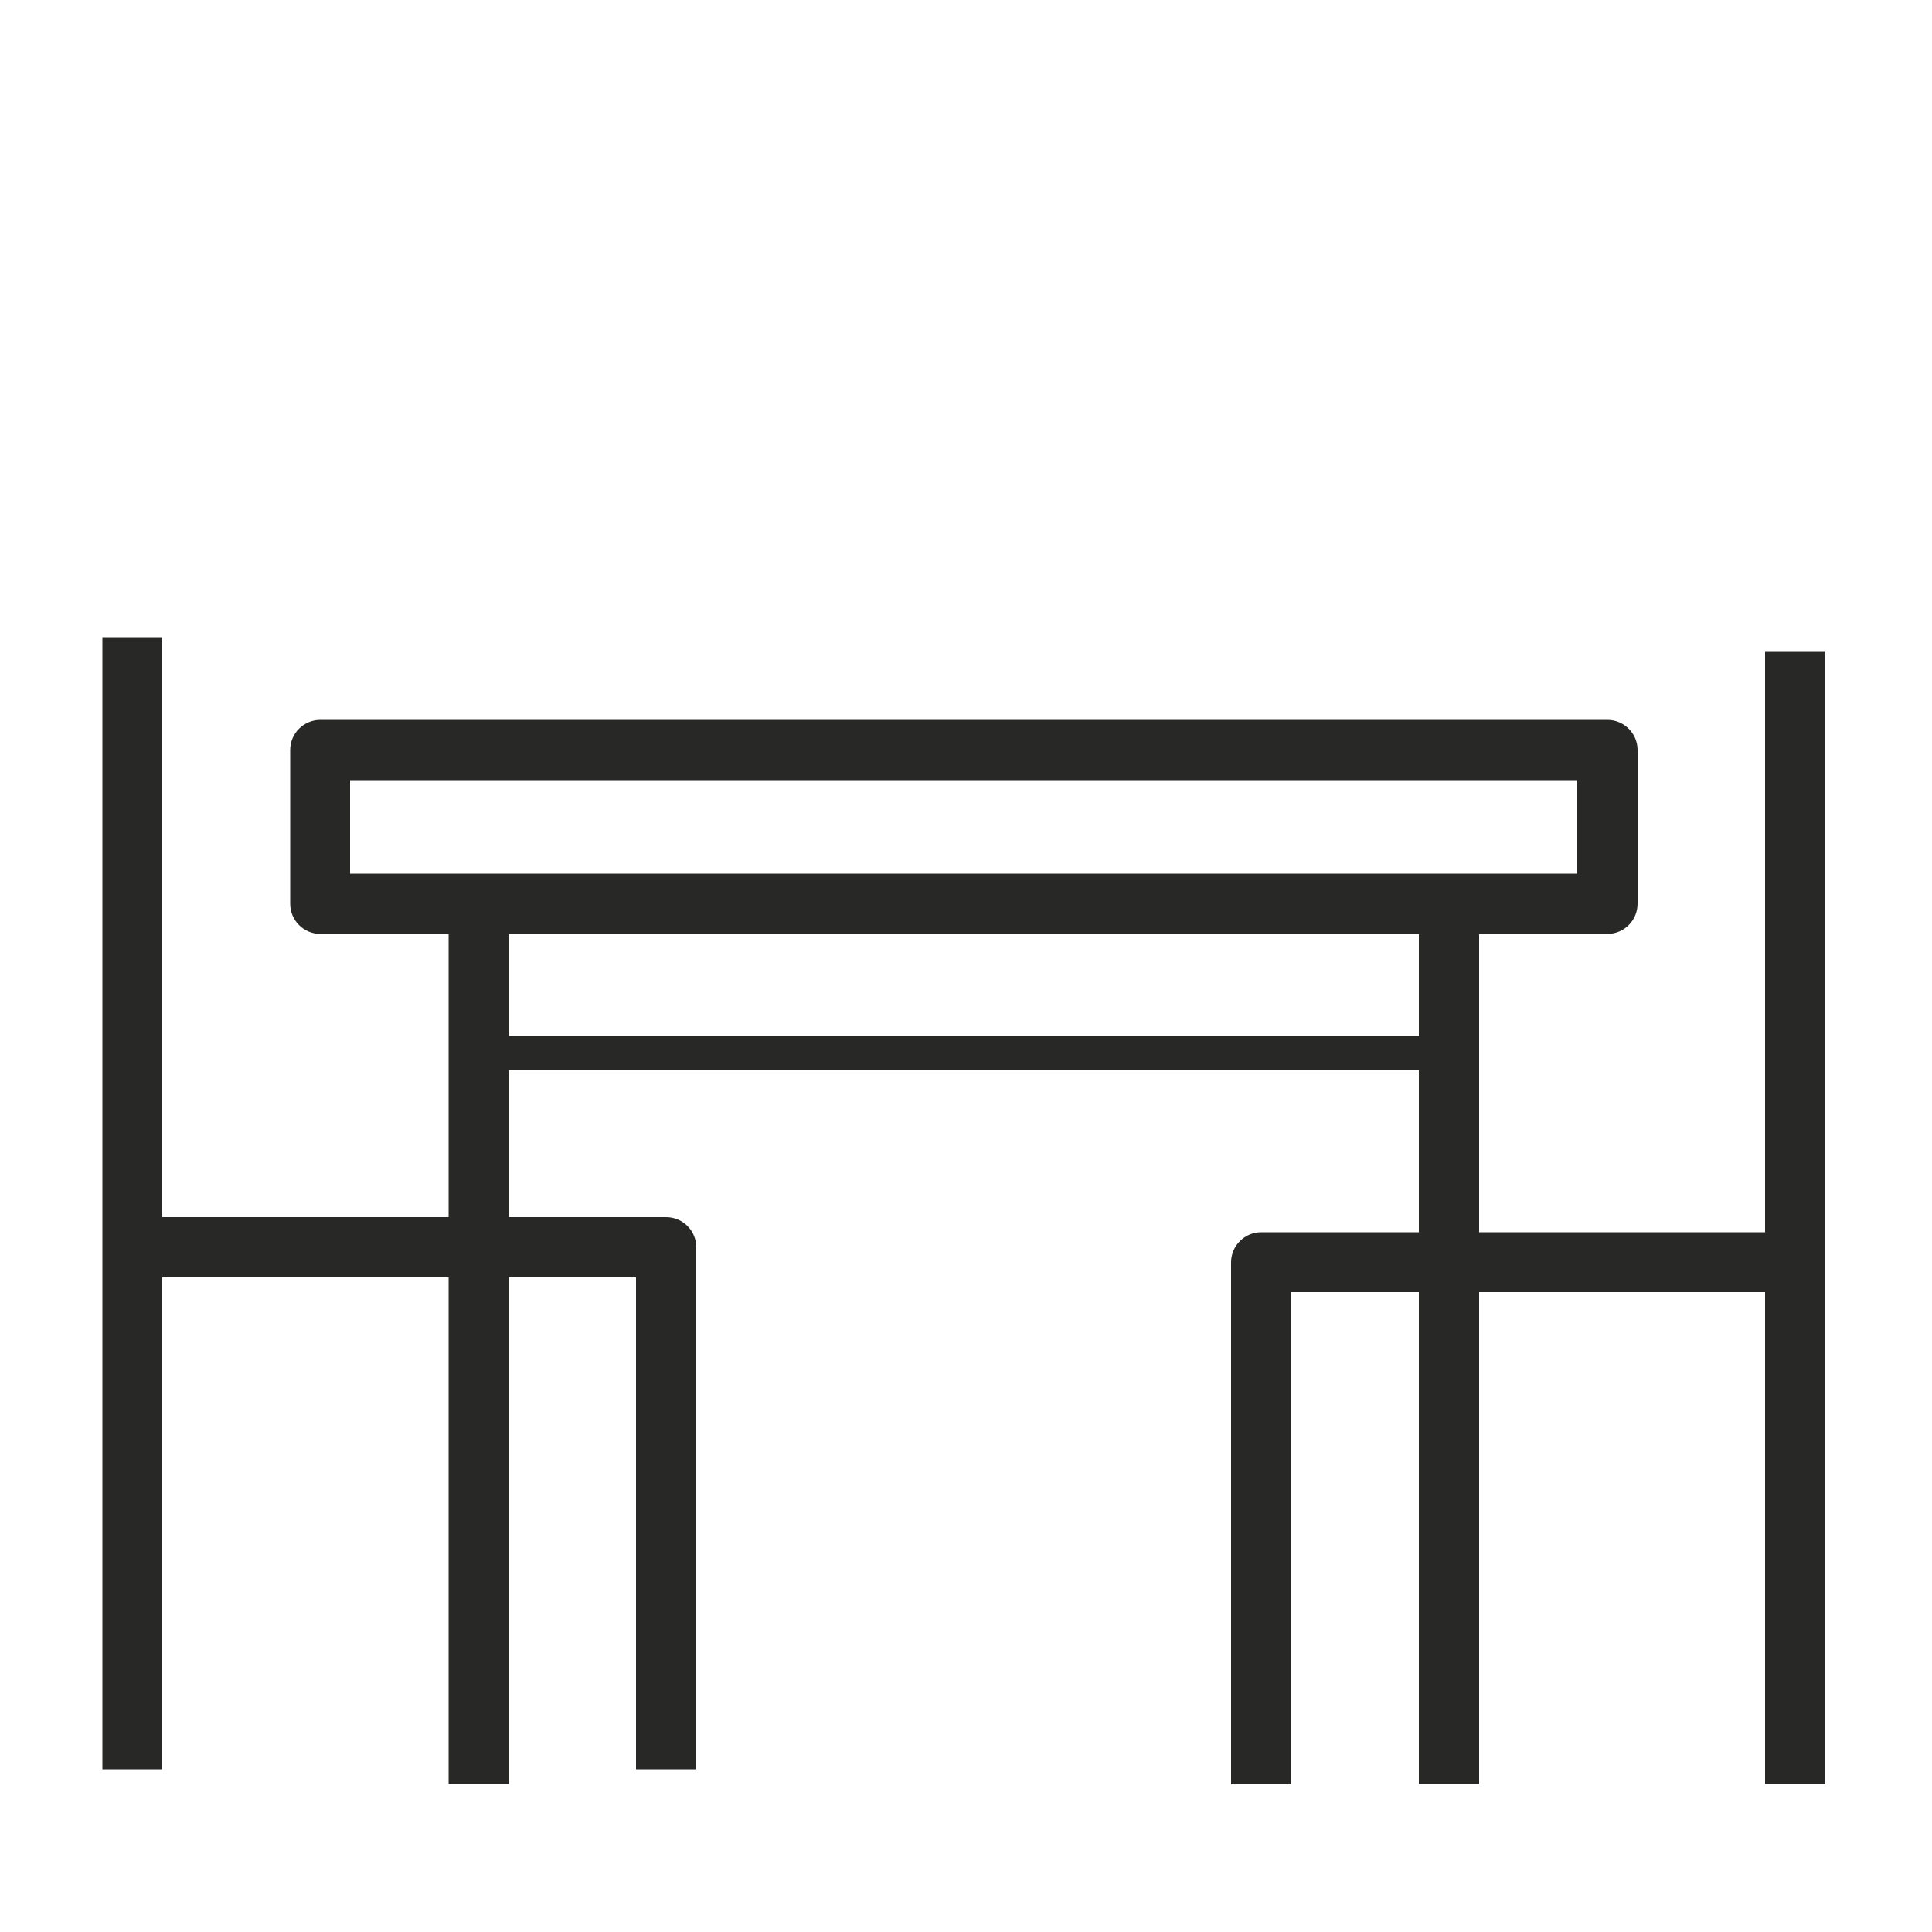
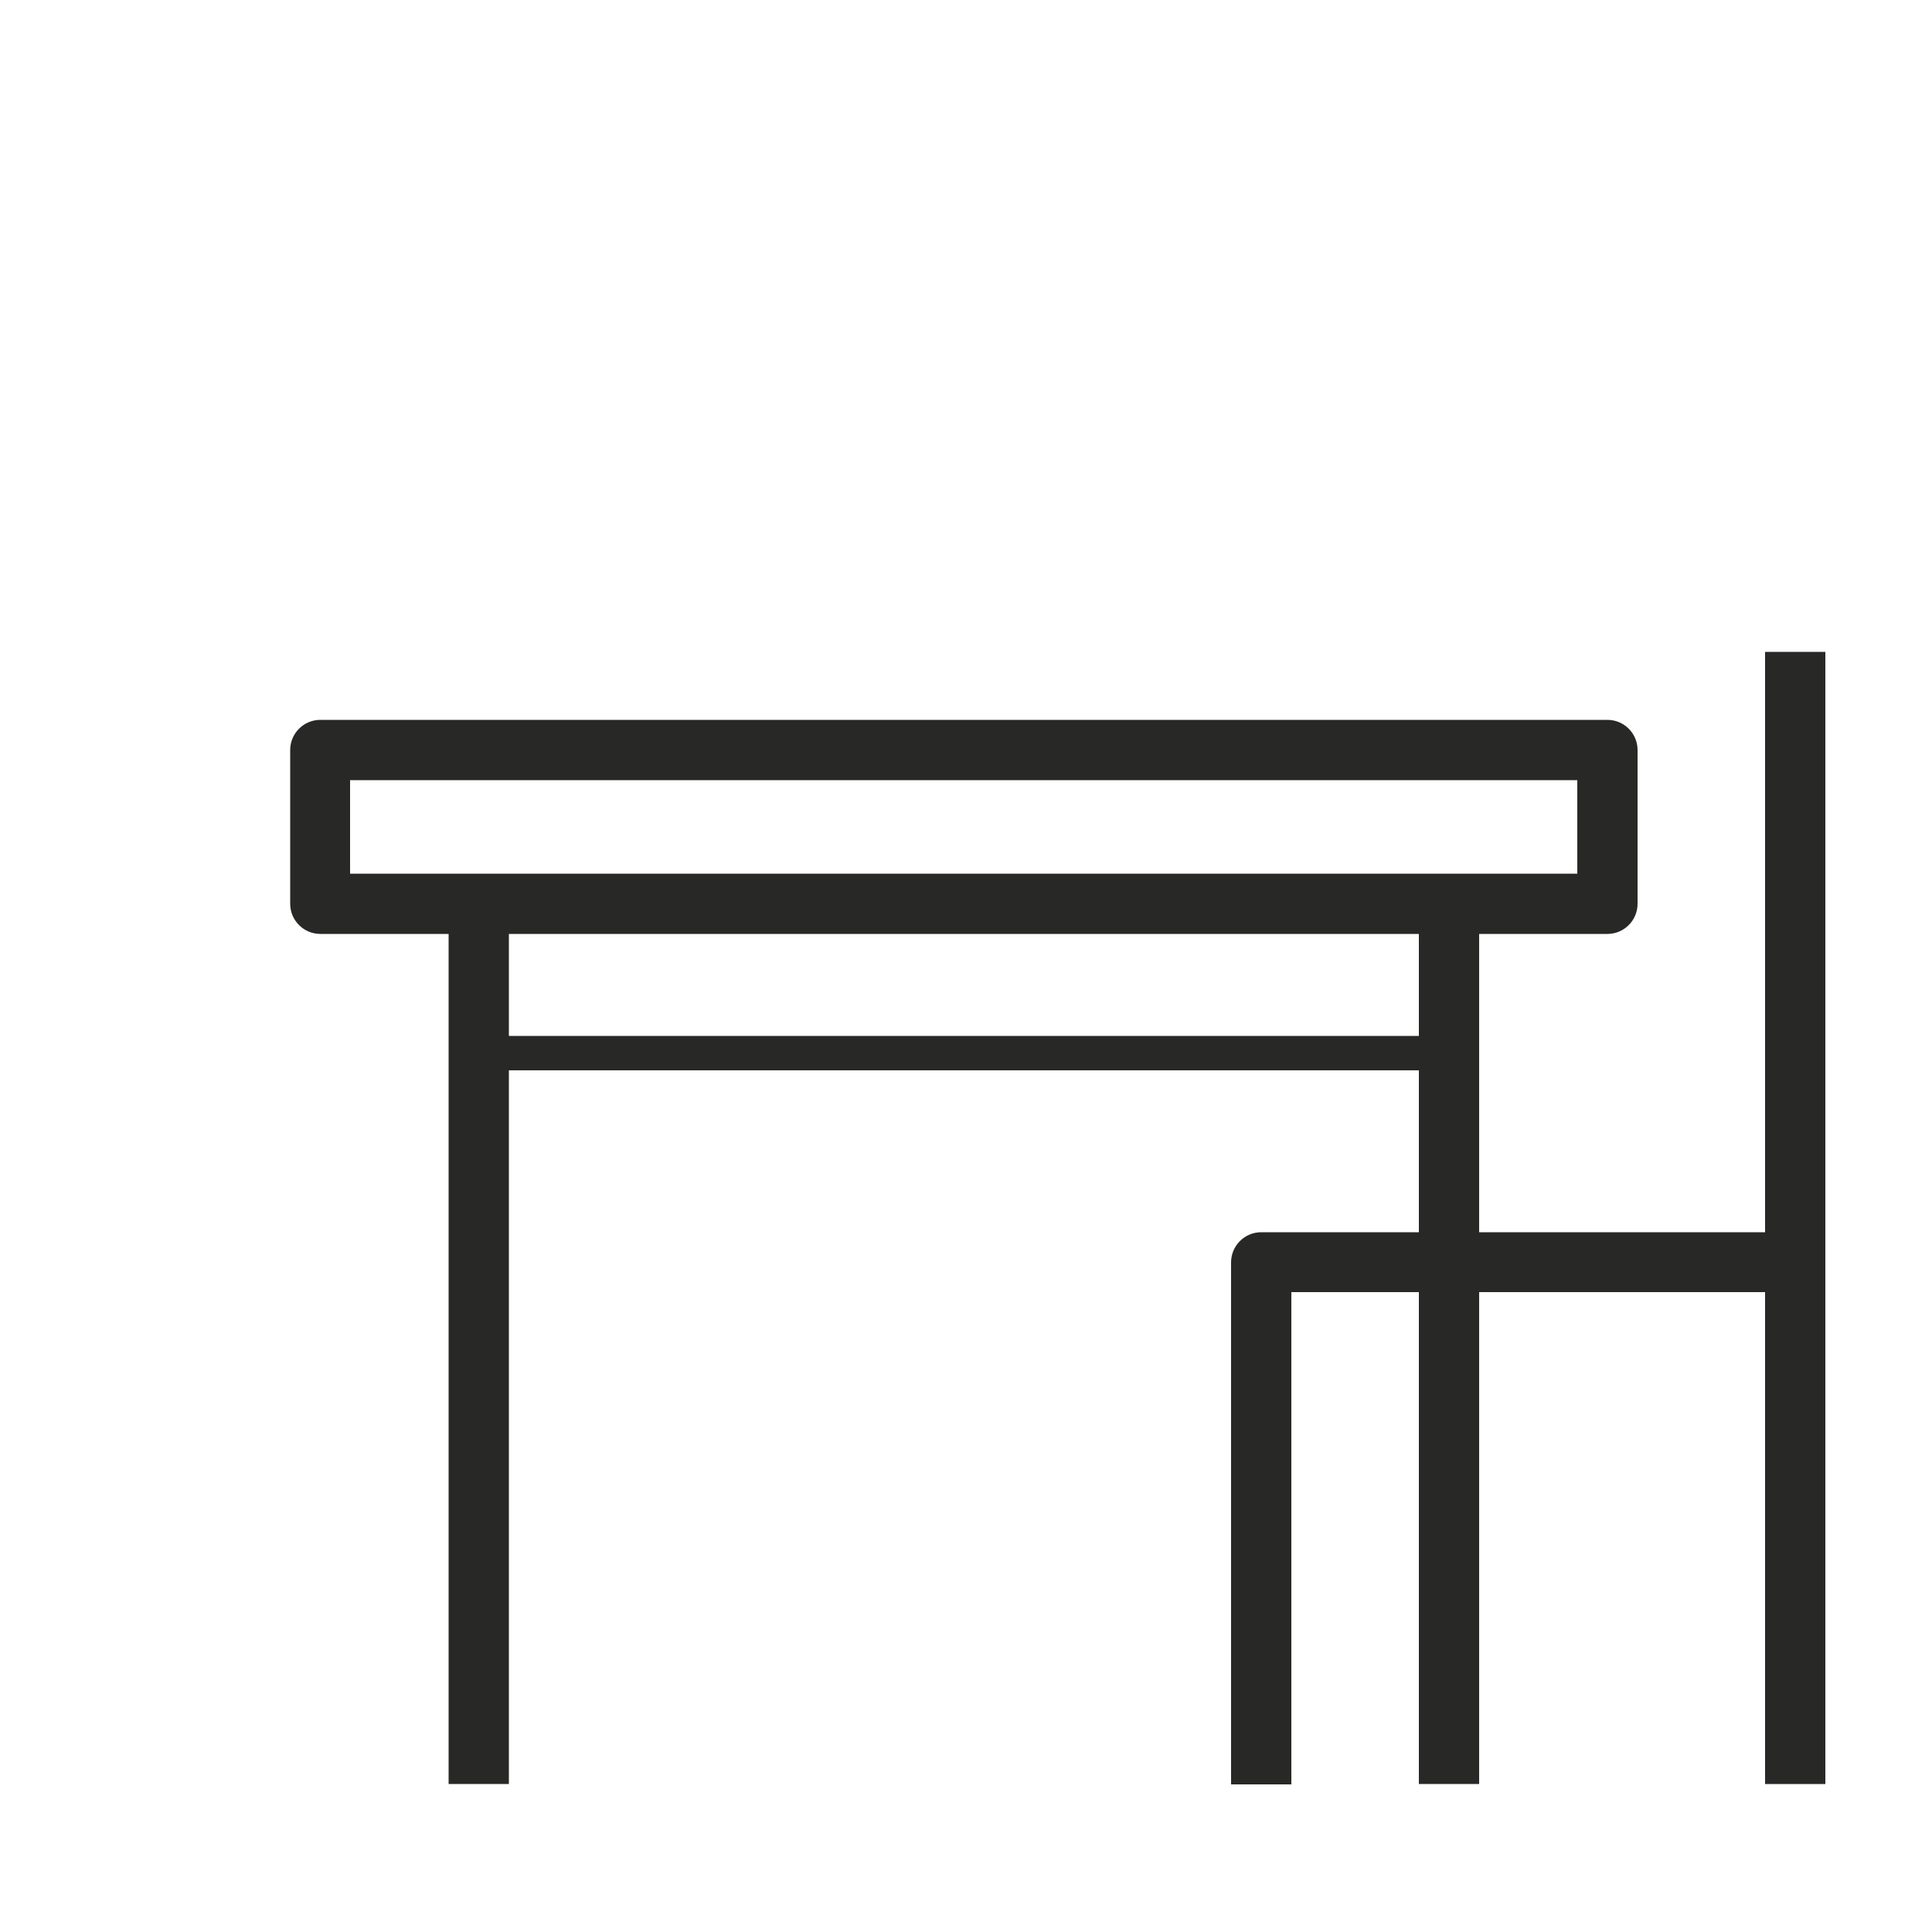
<svg xmlns="http://www.w3.org/2000/svg" version="1.1" id="Livello_1" x="0px" y="0px" viewBox="0 0 50 50" style="enable-background:new 0 0 50 50;" xml:space="preserve">
  <style type="text/css">
	.st0{display:none;}
	.st1{display:inline;}
	.st2{fill:#282826;}
</style>
  <g class="st0">
    <g class="st1">
      <g>
        <rect x="11.91" y="35.81" class="st2" width="0.97" height="2.12" />
      </g>
      <g>
        <rect x="15.96" y="35.81" class="st2" width="0.97" height="2.12" />
      </g>
      <g>
        <path class="st2" d="M25.32,46.71H3.52c-0.47,0-0.85-0.38-0.85-0.85V28.15c0-0.47,0.38-0.85,0.85-0.85h21.8     c0.47,0,0.85,0.38,0.85,0.85v17.72C26.17,46.33,25.79,46.71,25.32,46.71z M4.37,45.02h20.1V29H4.37V45.02z" />
      </g>
      <g>
        <rect x="13.94" y="27.66" class="st2" width="0.97" height="18.69" />
      </g>
      <g>
        <rect x="35.16" y="30.73" class="st2" width="2.12" height="0.97" />
      </g>
      <g>
        <path class="st2" d="M47.12,46.71h-21.8c-0.47,0-0.85-0.38-0.85-0.85V28.15c0-0.47,0.38-0.85,0.85-0.85h21.8     c0.47,0,0.85,0.38,0.85,0.85v17.72C47.96,46.33,47.58,46.71,47.12,46.71z M26.17,45.02h20.1V29h-20.1V45.02z" />
      </g>
      <g>
        <rect x="24.83" y="32.77" class="st2" width="22.77" height="0.97" />
      </g>
    </g>
    <g class="st1">
      <g>
-         <rect x="11.91" y="6.49" class="st2" width="0.97" height="2.12" />
-       </g>
+         </g>
      <g>
        <rect x="15.96" y="6.49" class="st2" width="0.97" height="2.12" />
      </g>
      <g>
        <path class="st2" d="M25.32,12.66H3.52c-0.47,0-0.85-0.38-0.85-0.85V3.56c0-0.47,0.38-0.85,0.85-0.85h21.8     c0.47,0,0.85,0.38,0.85,0.85v8.25C26.17,12.28,25.79,12.66,25.32,12.66z M4.37,10.97h20.1V4.41H4.37V10.97z" />
      </g>
      <g>
        <rect x="13.94" y="3.07" class="st2" width="0.97" height="9.23" />
      </g>
      <g>
        <rect x="33.71" y="6.49" class="st2" width="0.97" height="2.12" />
      </g>
      <g>
        <rect x="37.76" y="6.49" class="st2" width="0.97" height="2.12" />
      </g>
      <g>
        <path class="st2" d="M47.12,12.66h-21.8c-0.47,0-0.85-0.38-0.85-0.85V3.56c0-0.47,0.38-0.85,0.85-0.85h21.8     c0.47,0,0.85,0.38,0.85,0.85v8.25C47.96,12.28,47.58,12.66,47.12,12.66z M26.17,10.97h20.1V4.41h-20.1V10.97z" />
      </g>
      <g>
        <rect x="35.73" y="3.07" class="st2" width="0.97" height="9.23" />
      </g>
    </g>
  </g>
  <g class="st0">
    <g class="st1">
      <g>
        <rect x="24.15" y="36.88" class="st2" width="2.24" height="0.99" />
      </g>
      <g>
-         <rect x="24.09" y="42.45" class="st2" width="2.24" height="0.99" />
-       </g>
+         </g>
      <g>
        <path class="st2" d="M47.04,46.7H3.52c-0.48,0-0.86-0.39-0.86-0.86V34.26c0-0.48,0.39-0.86,0.86-0.86h43.52     c0.48,0,0.86,0.39,0.86,0.86v11.58C47.9,46.32,47.51,46.7,47.04,46.7z M4.38,44.98h41.79v-9.86H4.38V44.98z" />
      </g>
      <g>
        <path class="st2" d="M15.4,46.33c-0.27,0-0.49-0.22-0.49-0.49V34.26c0-0.27,0.22-0.49,0.49-0.49c0.27,0,0.49,0.22,0.49,0.49     v11.58C15.89,46.11,15.67,46.33,15.4,46.33z" />
      </g>
      <g>
        <g>
-           <path class="st2" d="M35.02,46.33c-0.27,0-0.49-0.22-0.49-0.49V34.26c0-0.27,0.22-0.49,0.49-0.49c0.27,0,0.49,0.22,0.49,0.49      v11.58C35.52,46.11,35.3,46.33,35.02,46.33z" />
-         </g>
+           </g>
      </g>
      <g>
-         <rect x="15.4" y="39.56" class="st2" width="19.63" height="0.99" />
-       </g>
+         </g>
    </g>
    <g class="st1">
      <g>
        <path class="st2" d="M38.08,31.46H12.47c-0.48,0-0.86-0.39-0.86-0.86V16.46c0-0.48,0.39-0.86,0.86-0.86h25.61     c0.48,0,0.86,0.39,0.86,0.86v14.14C38.95,31.07,38.56,31.46,38.08,31.46z M13.33,29.73h23.89V17.32H13.33V29.73z" />
      </g>
      <g>
        <path class="st2" d="M27.88,35.12h-5.21c-0.48,0-0.86-0.39-0.86-0.86v-3.67c0-0.48,0.39-0.86,0.86-0.86h5.21     c0.48,0,0.86,0.39,0.86,0.86v3.67C28.75,34.74,28.36,35.12,27.88,35.12z M23.53,33.4h3.49v-1.94h-3.49V33.4z" />
      </g>
    </g>
  </g>
  <g class="st0">
    <g class="st1">
      <path class="st2" d="M46.52,44.37H3.48c-0.46,0-0.84-0.37-0.84-0.84V33.16c0-0.46,0.37-0.84,0.84-0.84h4.74    c0.46,0,0.84,0.37,0.84,0.84v4.57h31.88v-4.57c0-0.46,0.37-0.84,0.84-0.84h4.74c0.46,0,0.84,0.37,0.84,0.84v10.37    C47.35,44,46.98,44.37,46.52,44.37z M4.32,42.7h41.36V34h-3.07v4.57c0,0.46-0.37,0.84-0.84,0.84H8.23c-0.46,0-0.84-0.37-0.84-0.84    V34H4.32V42.7z" />
    </g>
    <g class="st1">
      <path class="st2" d="M43.46,43.36h-2.72c-0.13,0-0.24,0.11-0.24,0.24v2.78c0,0.13,0.11,0.24,0.24,0.24h2.72    c0.13,0,0.24-0.11,0.24-0.24V43.6C43.7,43.47,43.6,43.36,43.46,43.36z" />
      <path class="st2" d="M9.25,43.36H6.54c-0.13,0-0.24,0.11-0.24,0.24v2.78c0,0.13,0.11,0.24,0.24,0.24h2.72    c0.13,0,0.24-0.11,0.24-0.24V43.6C9.49,43.47,9.39,43.36,9.25,43.36z" />
    </g>
    <g class="st1">
      <path class="st2" d="M45.26,33.47h-1.67v-8.18H7.03v8.18H5.36v-9.01c0-0.46,0.37-0.84,0.84-0.84h38.22c0.46,0,0.84,0.37,0.84,0.84    V33.47z" />
    </g>
    <g class="st1">
      <rect x="9.04" y="35.17" class="st2" width="32.74" height="0.96" />
    </g>
  </g>
  <g>
    <g>
      <g>
        <path class="st2" d="M41.6,24.17H8.29c-0.43,0-0.78-0.35-0.78-0.78v-3.98c0-0.43,0.35-0.78,0.78-0.78H41.6     c0.43,0,0.78,0.35,0.78,0.78v3.98C42.38,23.82,42.03,24.17,41.6,24.17z M9.06,22.61h31.76v-2.42H9.06V22.61z" />
      </g>
      <g>
        <rect x="11.61" y="23.39" class="st2" width="1.56" height="22.78" />
      </g>
      <g>
        <rect x="36.72" y="23.39" class="st2" width="1.56" height="22.78" />
      </g>
      <g>
        <rect x="12.62" y="26.81" class="st2" width="24.78" height="0.89" />
      </g>
    </g>
    <path class="st2" d="M45.68,16.87v15.02H32.64c-0.43,0-0.78,0.35-0.78,0.78v13.51h1.56V33.44h12.26v0.66v12.07h1.56V34.1v-1.44   V16.87H45.68z" />
-     <path class="st2" d="M17.24,31.5H4.2V16.49H2.65v15.79v1.44v12.07H4.2V33.72v-0.66h12.26v12.73h1.56V32.28   C18.02,31.85,17.67,31.5,17.24,31.5z" />
  </g>
</svg>